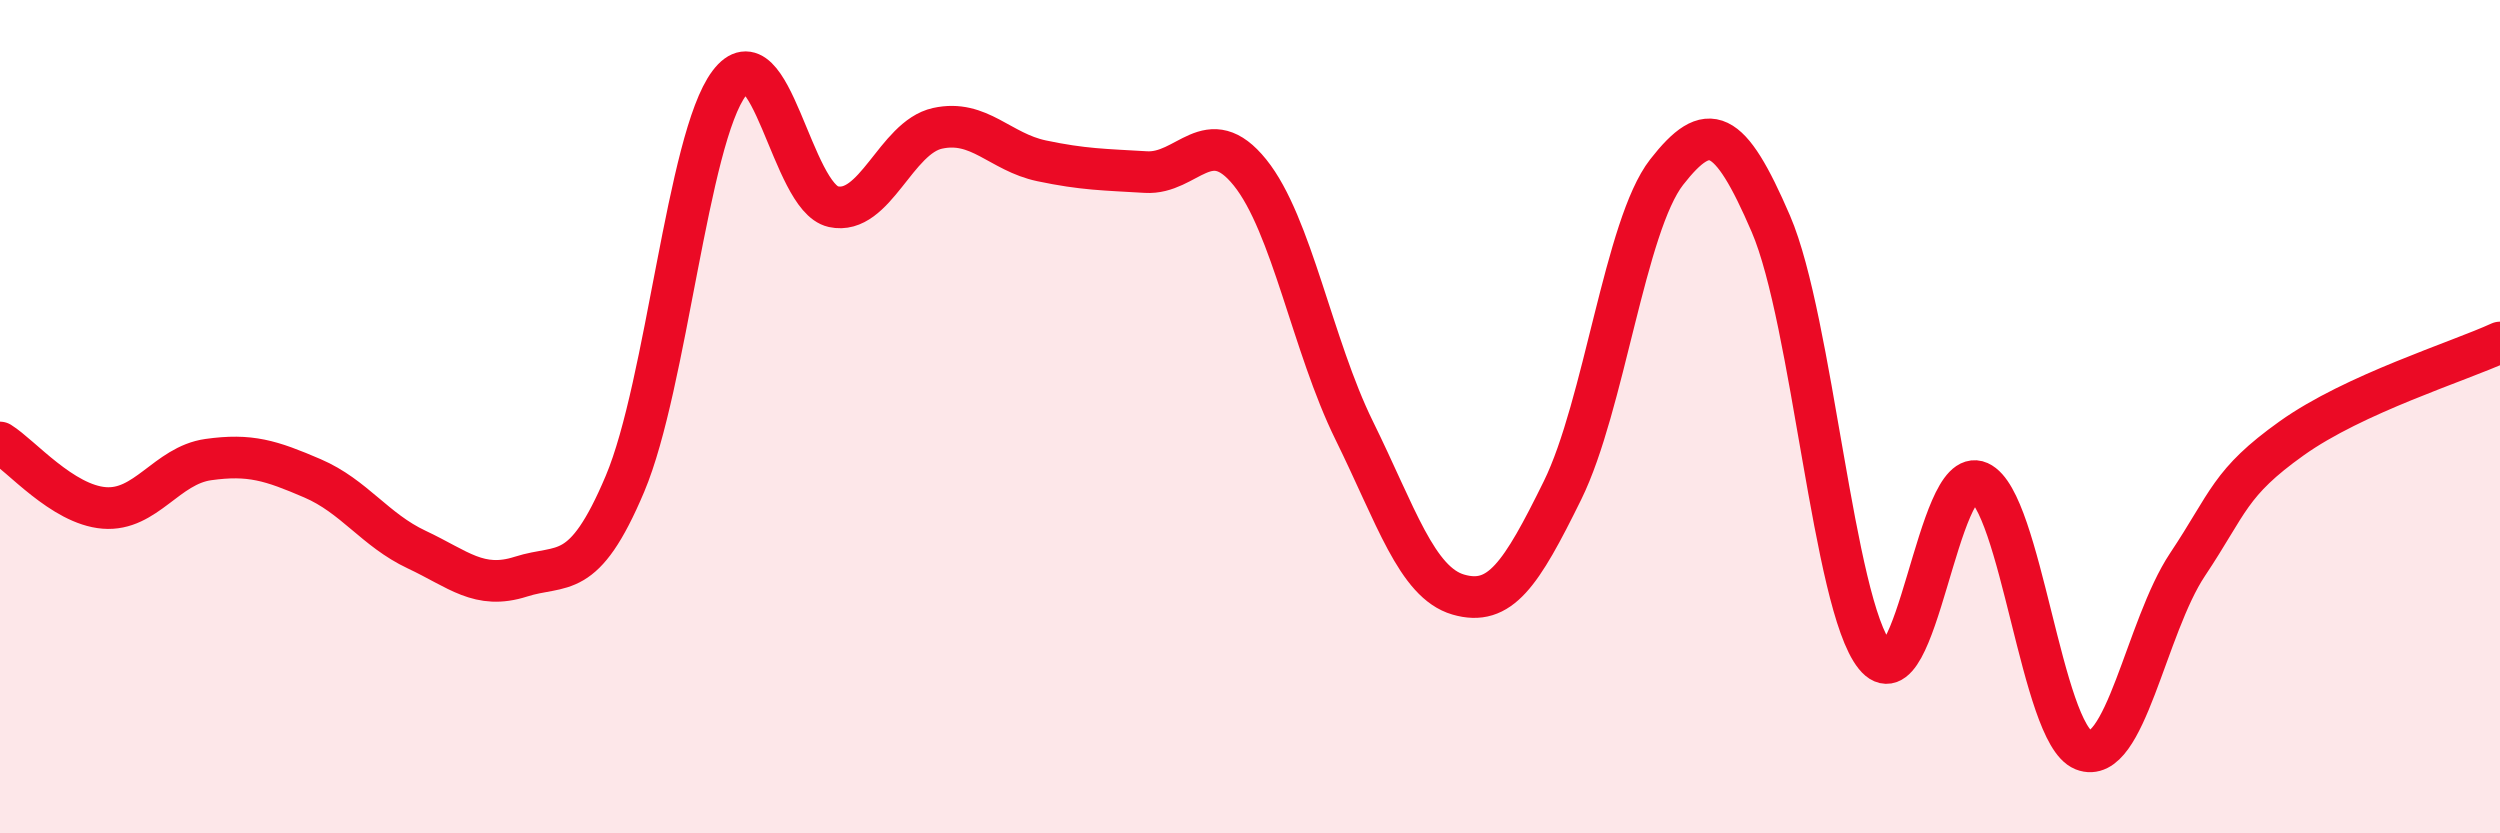
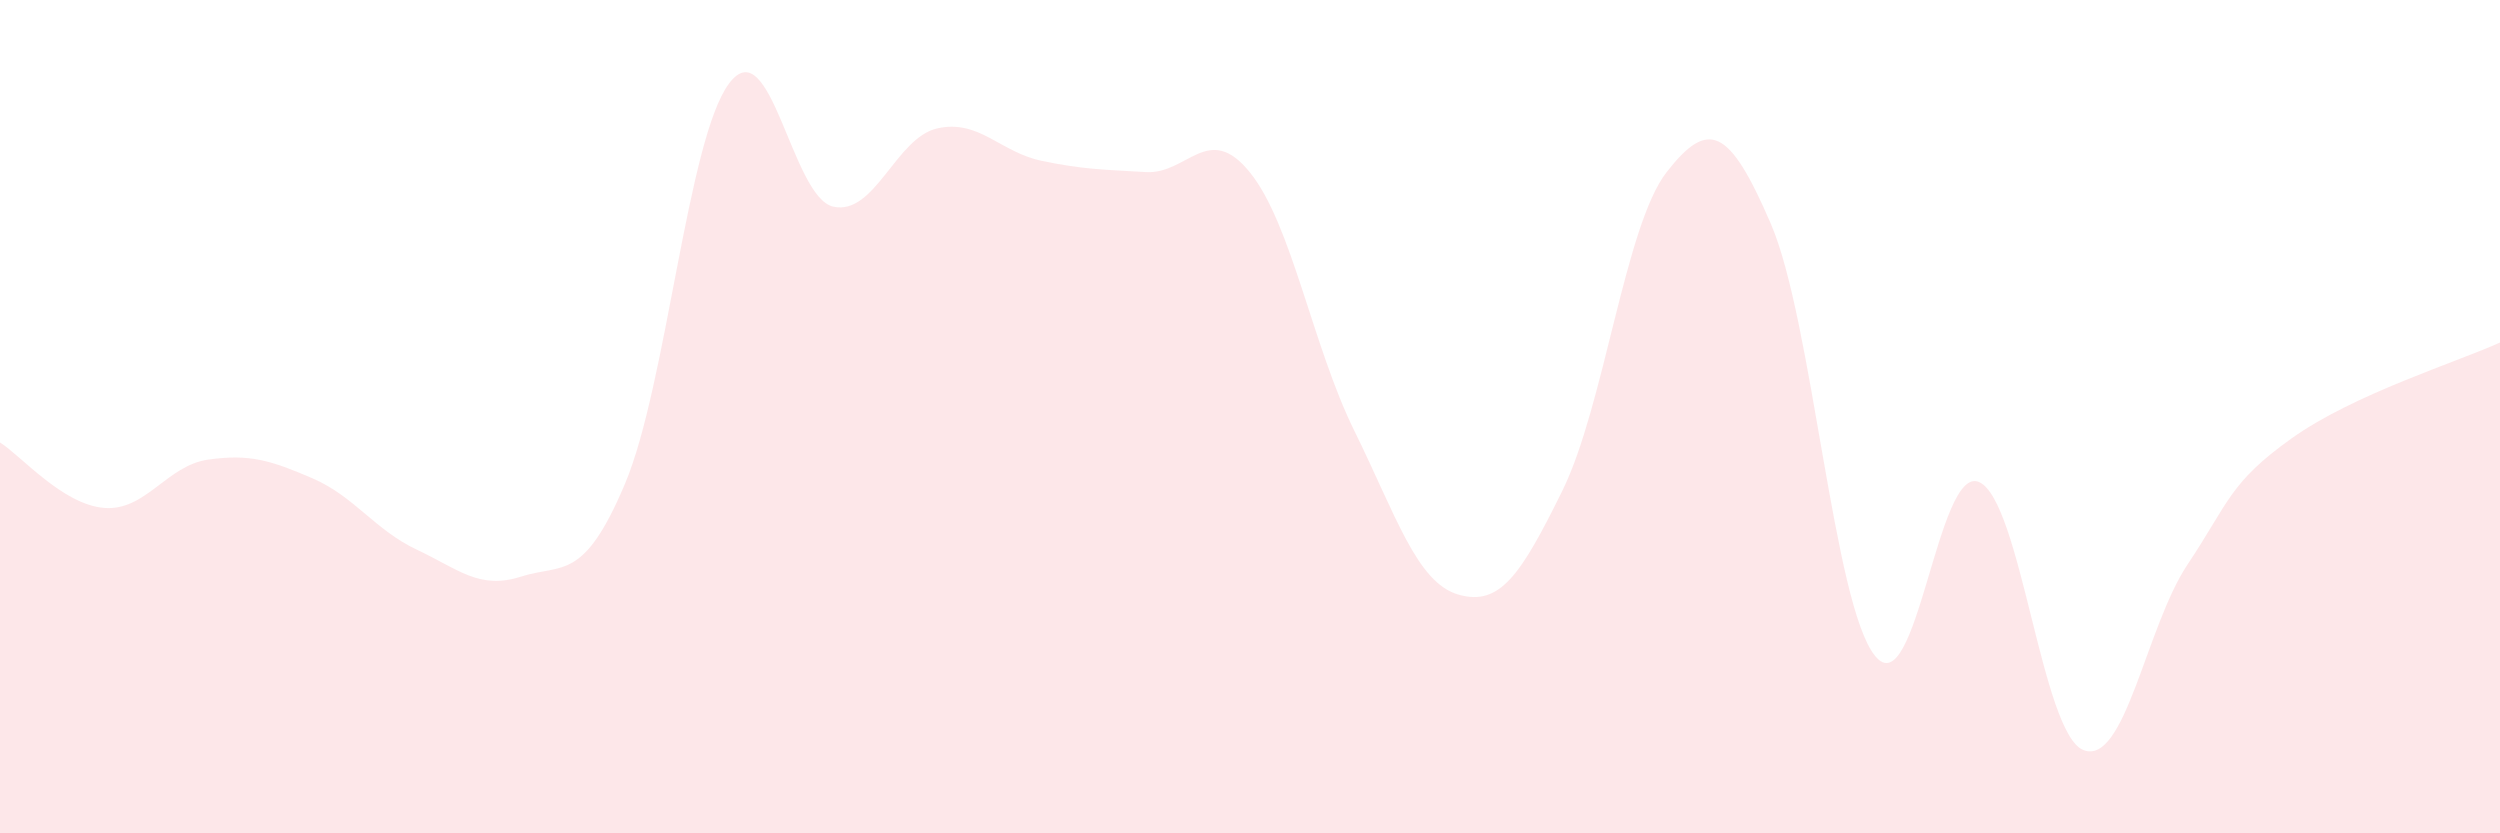
<svg xmlns="http://www.w3.org/2000/svg" width="60" height="20" viewBox="0 0 60 20">
  <path d="M 0,10.62 C 0.5,10.93 1.5,12.11 2.5,12.19 C 3.5,12.27 4,11.17 5,11.03 C 6,10.89 6.5,11.05 7.5,11.48 C 8.5,11.91 9,12.72 10,13.19 C 11,13.66 11.5,14.16 12.5,13.84 C 13.5,13.52 14,13.98 15,11.61 C 16,9.24 16.5,3.33 17.5,2 C 18.5,0.67 19,4.74 20,4.96 C 21,5.18 21.5,3.3 22.5,3.08 C 23.5,2.86 24,3.65 25,3.86 C 26,4.07 26.5,4.07 27.5,4.13 C 28.5,4.19 29,2.9 30,4.14 C 31,5.38 31.5,8.3 32.5,10.33 C 33.5,12.36 34,13.98 35,14.27 C 36,14.56 36.5,13.8 37.5,11.77 C 38.5,9.74 39,5.41 40,4.13 C 41,2.85 41.5,3.05 42.5,5.37 C 43.5,7.69 44,14.5 45,15.74 C 46,16.98 46.5,11.12 47.5,11.57 C 48.5,12.02 49,17.6 50,18 C 51,18.4 51.5,15.05 52.5,13.55 C 53.5,12.05 53.5,11.59 55,10.52 C 56.5,9.45 59,8.68 60,8.22L60 20L0 20Z" fill="#EB0A25" opacity="0.1" stroke-linecap="round" stroke-linejoin="round" />
-   <path d="M 0,10.62 C 0.5,10.93 1.5,12.11 2.5,12.19 C 3.5,12.27 4,11.17 5,11.03 C 6,10.89 6.5,11.05 7.5,11.48 C 8.5,11.91 9,12.72 10,13.19 C 11,13.66 11.5,14.16 12.5,13.84 C 13.5,13.52 14,13.98 15,11.61 C 16,9.24 16.5,3.33 17.5,2 C 18.5,0.67 19,4.74 20,4.96 C 21,5.18 21.5,3.3 22.5,3.08 C 23.5,2.86 24,3.65 25,3.86 C 26,4.07 26.5,4.07 27.5,4.13 C 28.5,4.19 29,2.9 30,4.14 C 31,5.38 31.5,8.3 32.5,10.33 C 33.5,12.36 34,13.98 35,14.27 C 36,14.56 36.5,13.8 37.5,11.77 C 38.5,9.74 39,5.41 40,4.13 C 41,2.85 41.5,3.05 42.5,5.37 C 43.5,7.69 44,14.5 45,15.74 C 46,16.98 46.5,11.12 47.5,11.57 C 48.5,12.02 49,17.6 50,18 C 51,18.4 51.5,15.05 52.5,13.55 C 53.5,12.05 53.5,11.59 55,10.52 C 56.5,9.45 59,8.68 60,8.22" stroke="#EB0A25" stroke-width="1" fill="none" stroke-linecap="round" stroke-linejoin="round" />
</svg>